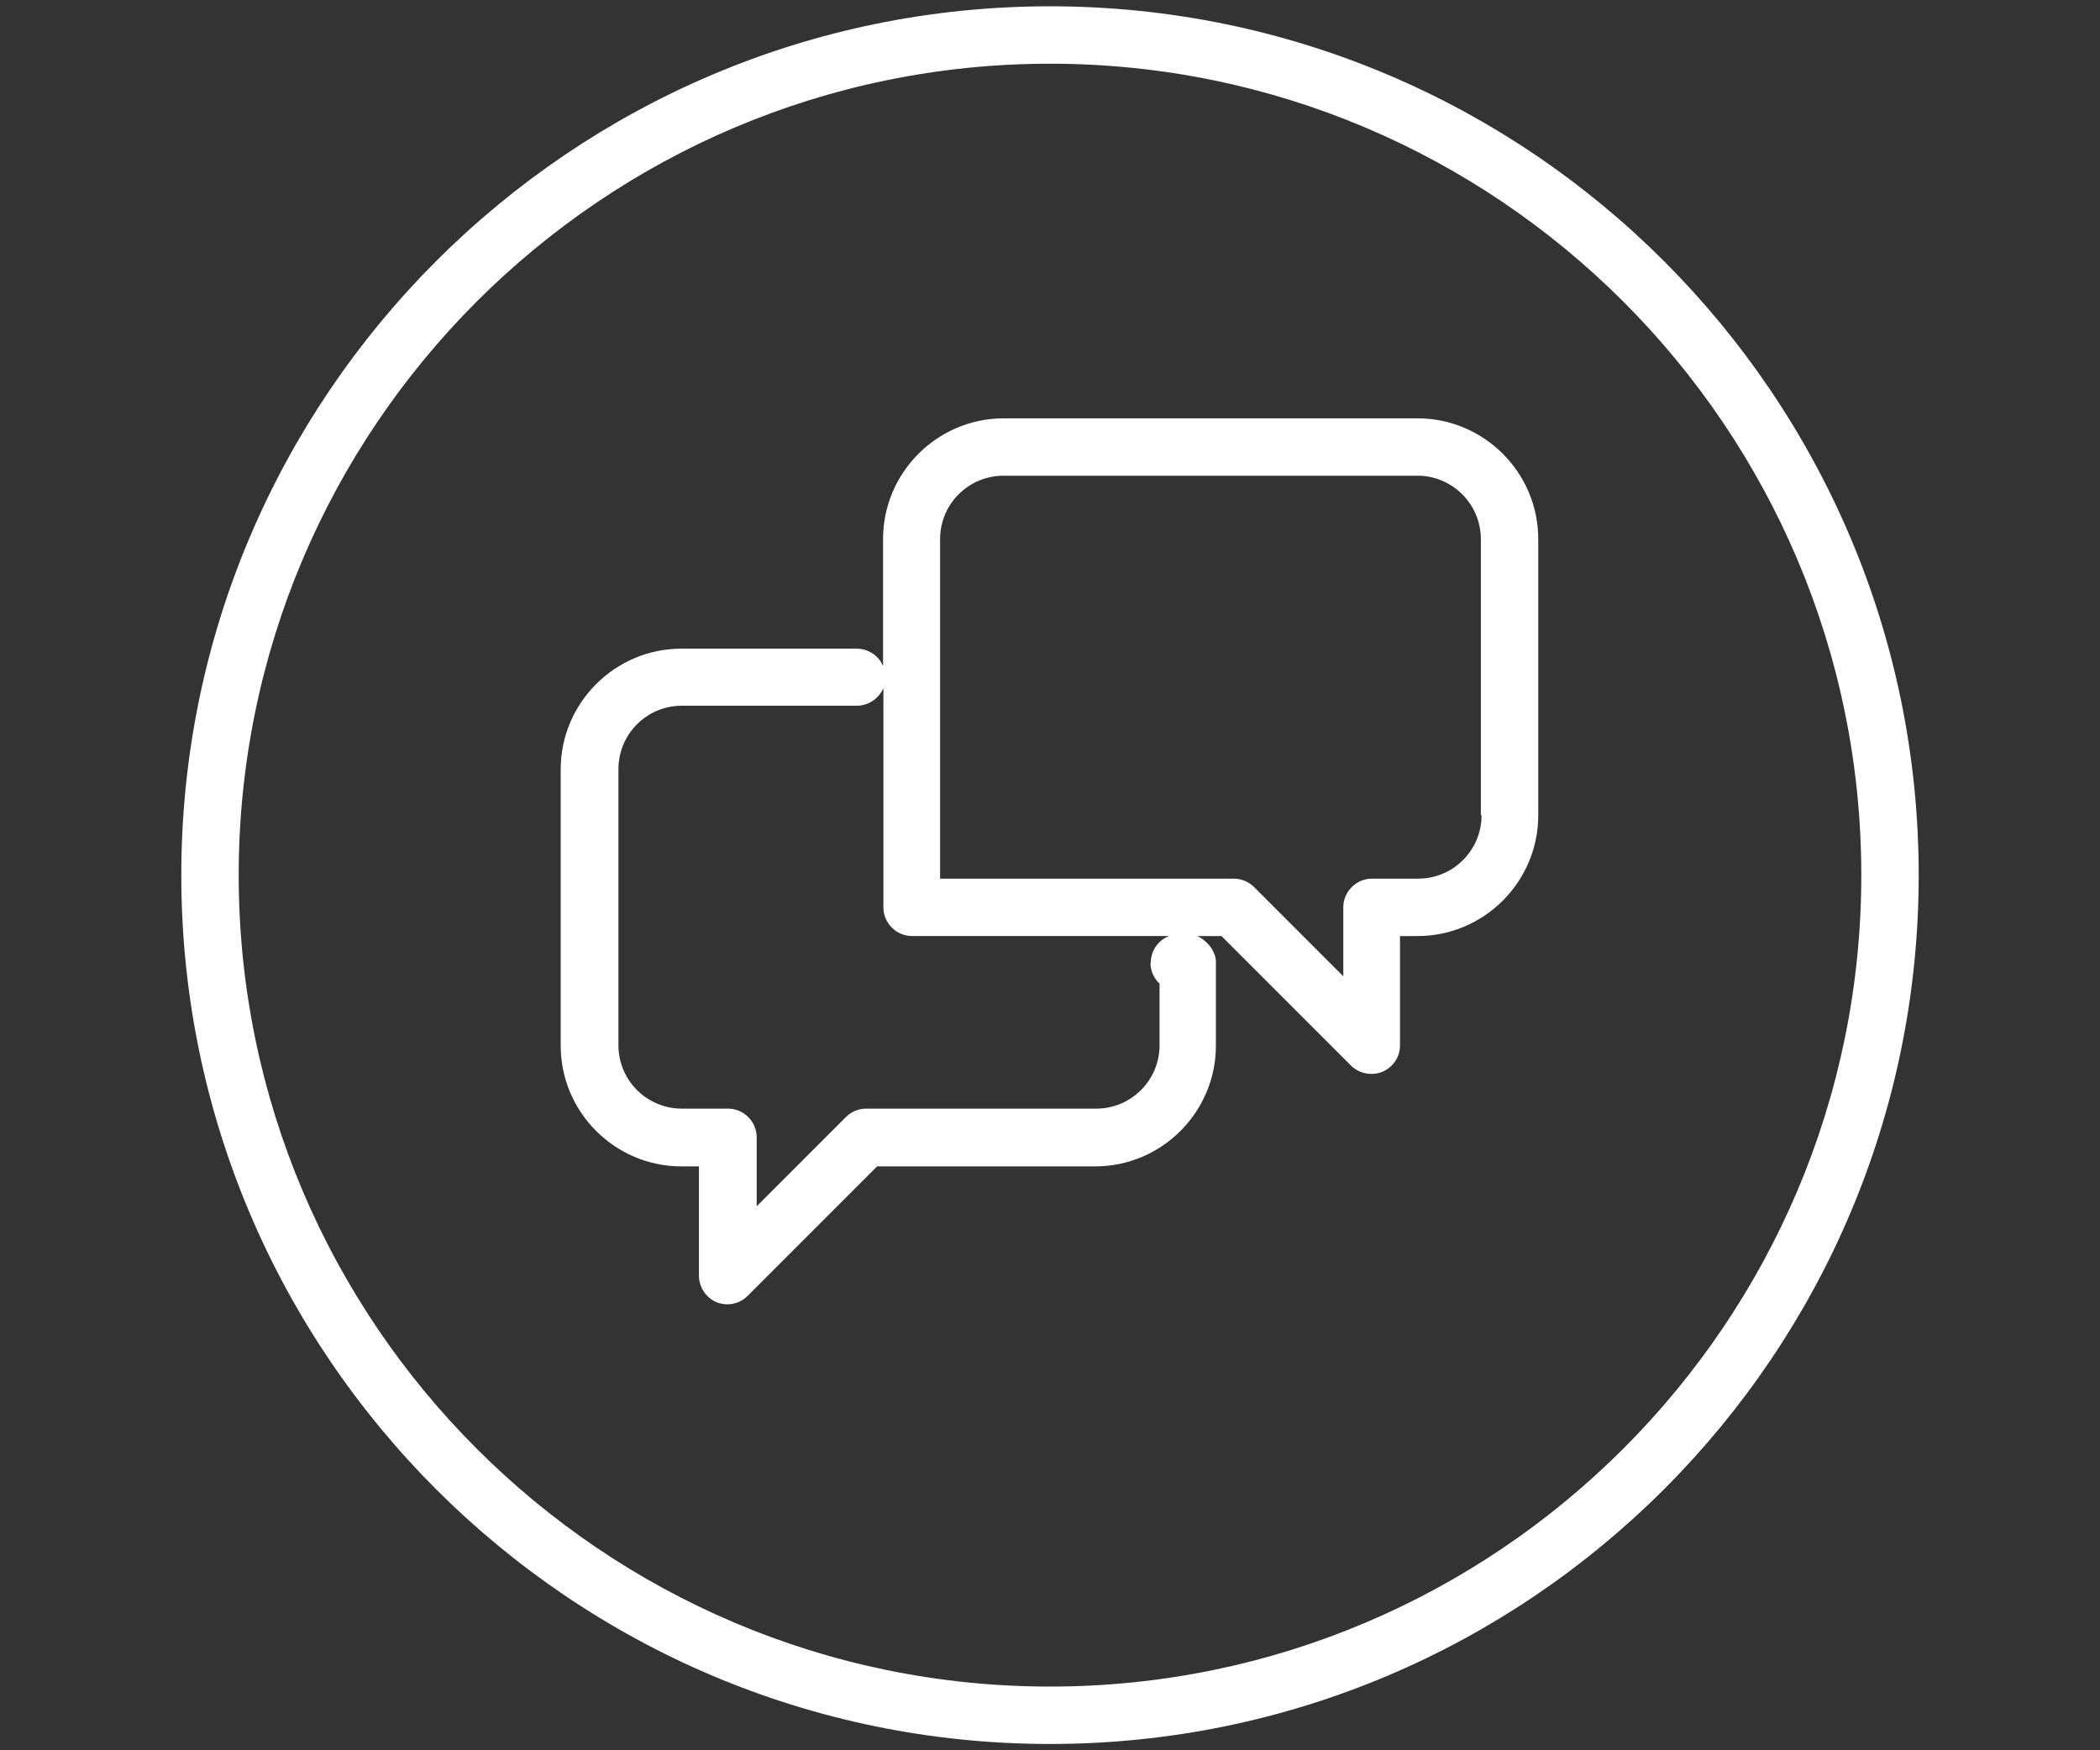
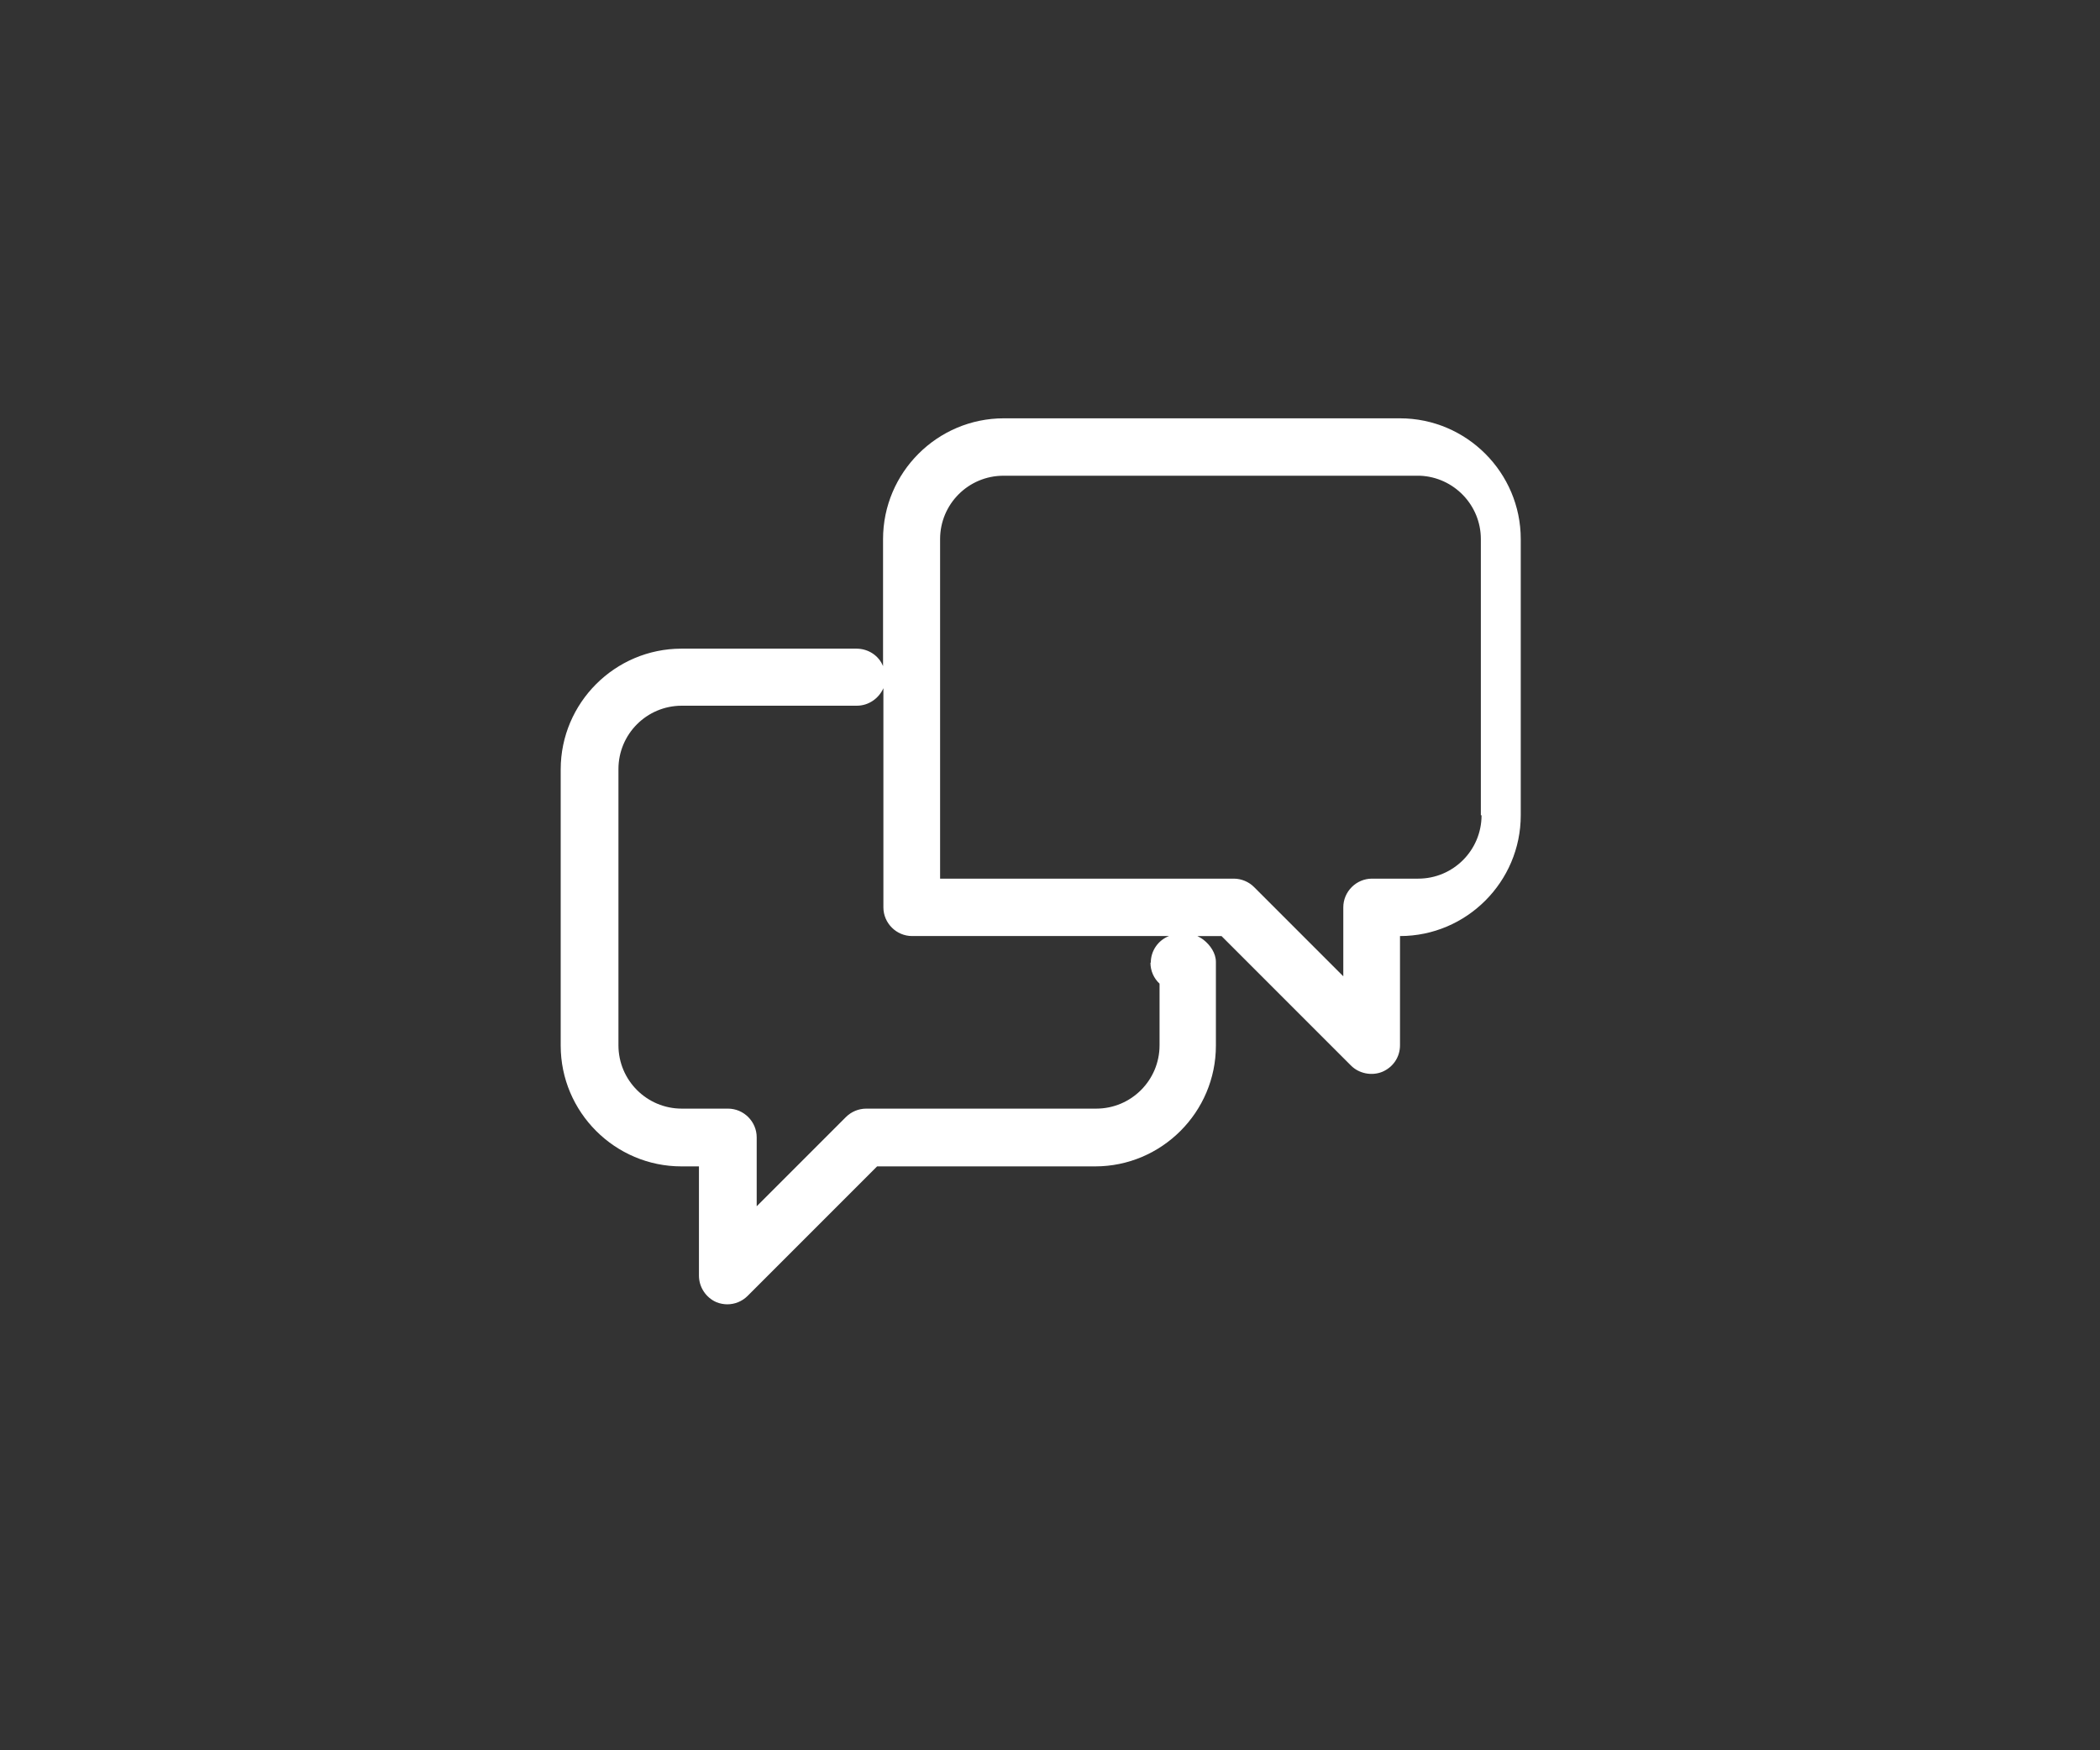
<svg xmlns="http://www.w3.org/2000/svg" id="_レイヤー_1" viewBox="0 0 60 50">
  <rect x="0" y="0" width="60" height="50" fill="#333333" stroke="none" />
  <defs>
    <style>.cls-1{fill:#fff;stroke-width:0px;}</style>
  </defs>
-   <path class="cls-1" d="M30,.18C16.32.18,5.18,11.32,5.18,25s11.13,24.82,24.82,24.82,24.82-11.13,24.82-24.82S43.68.18,30,.18ZM30,48.18c-12.78,0-23.18-10.4-23.18-23.18S17.22,1.82,30,1.82s23.18,10.4,23.18,23.18-10.4,23.18-23.18,23.18Z" />
-   <path class="cls-1" d="M40.52,11.95s-.06,0-.09,0h-11.75c-1.9,0-3.45,1.55-3.45,3.45v3.63c-.12-.3-.42-.5-.76-.5h-5c-1.9,0-3.45,1.55-3.45,3.45v7.89c0,1.9,1.55,3.45,3.45,3.45h.5v3.12c0,.33.2.63.5.76.1.04.21.06.31.06.21,0,.42-.08.58-.24l3.7-3.7h6.23c1.9,0,3.45-1.55,3.45-3.45v-2.39c0-.25-.16-.48-.35-.63-.05-.04-.12-.08-.18-.11h.69l3.7,3.7c.23.23.59.3.89.18.31-.13.51-.42.51-.76v-3.12h.5c1.9,0,3.45-1.55,3.45-3.45v-7.89c0-1.9-1.55-3.45-3.45-3.45ZM32.87,27.5c0,.24.1.45.26.6v1.76c0,1-.81,1.81-1.81,1.81h-6.57c-.22,0-.43.09-.58.24l-2.55,2.55v-1.97c0-.45-.37-.82-.82-.82h-1.32c-1,0-1.81-.81-1.81-1.81v-7.89c0-1,.81-1.81,1.81-1.81h5c.34,0,.63-.21.76-.5v6.26c0,.45.37.82.82.82h7.34c-.31.12-.52.42-.52.76ZM42.33,23.29c0,1-.81,1.81-1.81,1.81h-1.32c-.45,0-.82.37-.82.82v1.97l-2.55-2.55c-.15-.15-.36-.24-.58-.24h-8.39v-9.7c0-1,.81-1.81,1.81-1.81h11.83s.05,0,.07,0c.97.04,1.74.84,1.74,1.81v7.89Z" />
+   <path class="cls-1" d="M40.52,11.95s-.06,0-.09,0h-11.75c-1.9,0-3.45,1.55-3.45,3.45v3.63c-.12-.3-.42-.5-.76-.5h-5c-1.9,0-3.45,1.55-3.45,3.45v7.89c0,1.9,1.55,3.45,3.45,3.45h.5v3.12c0,.33.2.63.5.76.1.04.21.06.31.06.21,0,.42-.08.58-.24l3.7-3.7h6.23c1.9,0,3.45-1.55,3.45-3.45v-2.39c0-.25-.16-.48-.35-.63-.05-.04-.12-.08-.18-.11h.69l3.7,3.7c.23.23.59.3.89.18.31-.13.51-.42.51-.76v-3.12c1.9,0,3.45-1.55,3.45-3.45v-7.89c0-1.9-1.55-3.45-3.45-3.45ZM32.87,27.5c0,.24.1.45.26.6v1.76c0,1-.81,1.81-1.81,1.81h-6.57c-.22,0-.43.09-.58.24l-2.55,2.55v-1.97c0-.45-.37-.82-.82-.82h-1.32c-1,0-1.81-.81-1.81-1.81v-7.89c0-1,.81-1.81,1.81-1.81h5c.34,0,.63-.21.76-.5v6.26c0,.45.37.82.82.82h7.34c-.31.12-.52.42-.52.76ZM42.33,23.29c0,1-.81,1.81-1.81,1.81h-1.32c-.45,0-.82.37-.82.82v1.97l-2.55-2.55c-.15-.15-.36-.24-.58-.24h-8.39v-9.7c0-1,.81-1.81,1.81-1.81h11.83s.05,0,.07,0c.97.04,1.74.84,1.74,1.81v7.89Z" />
</svg>